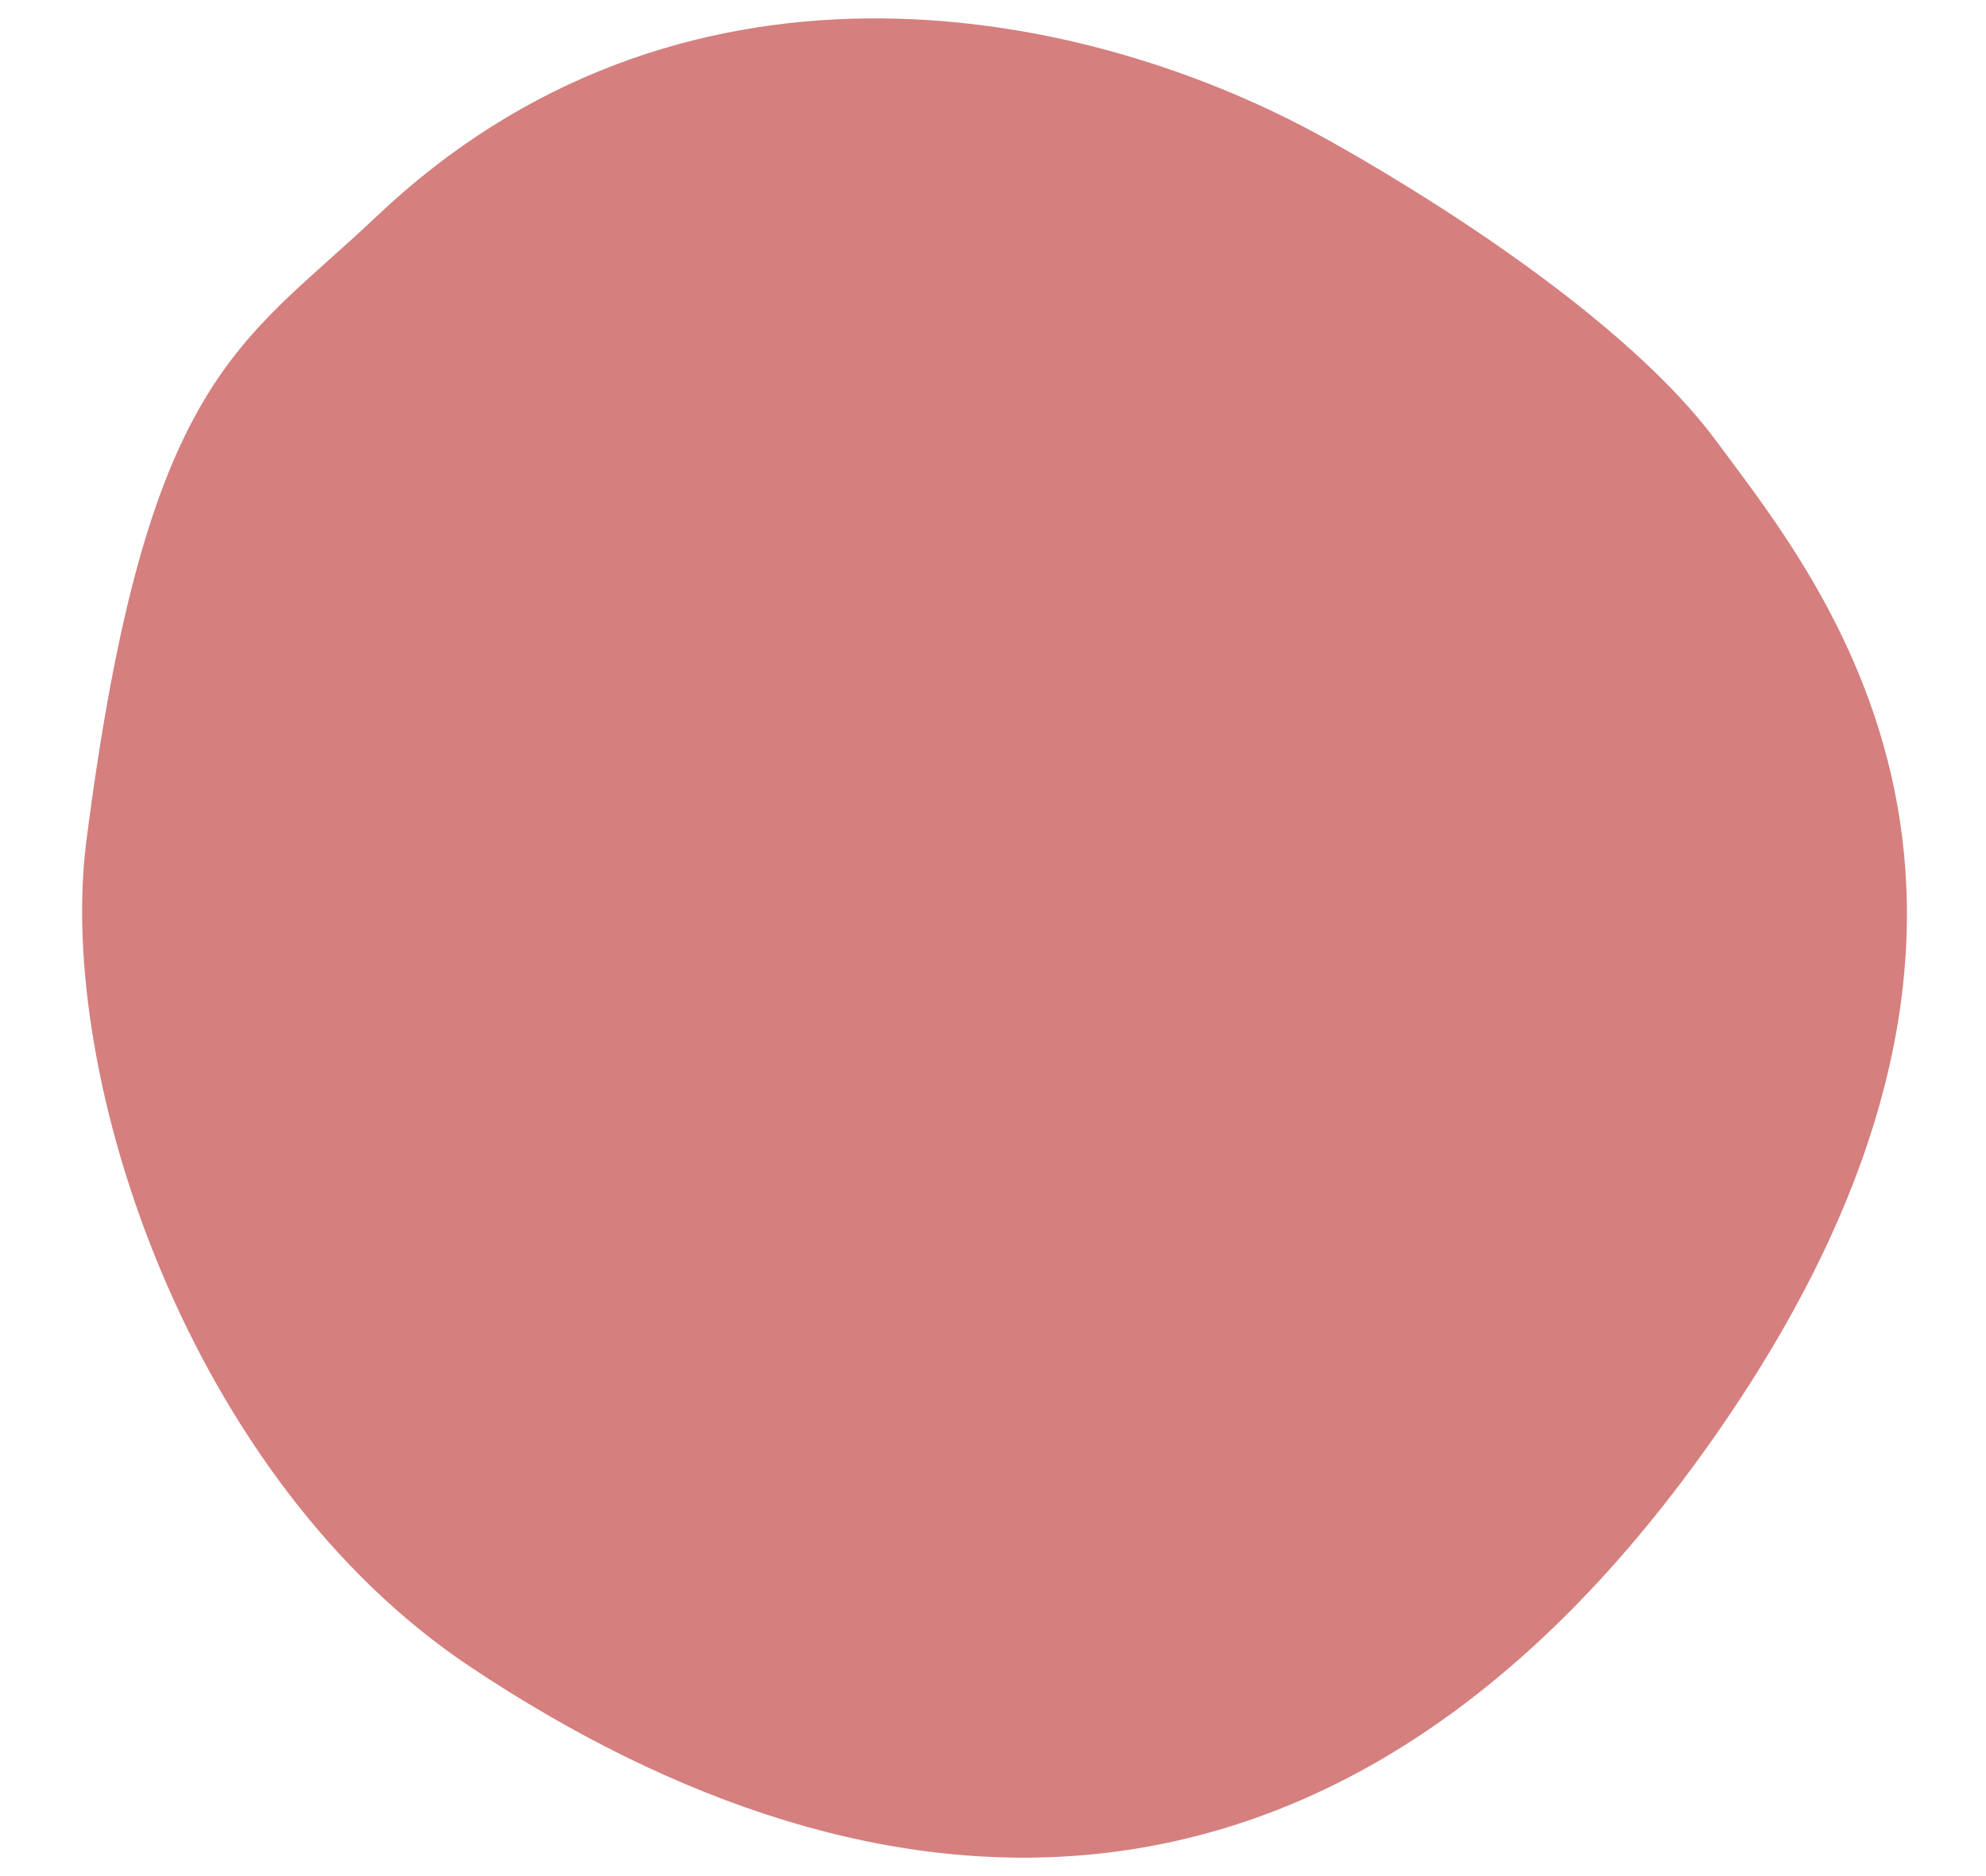
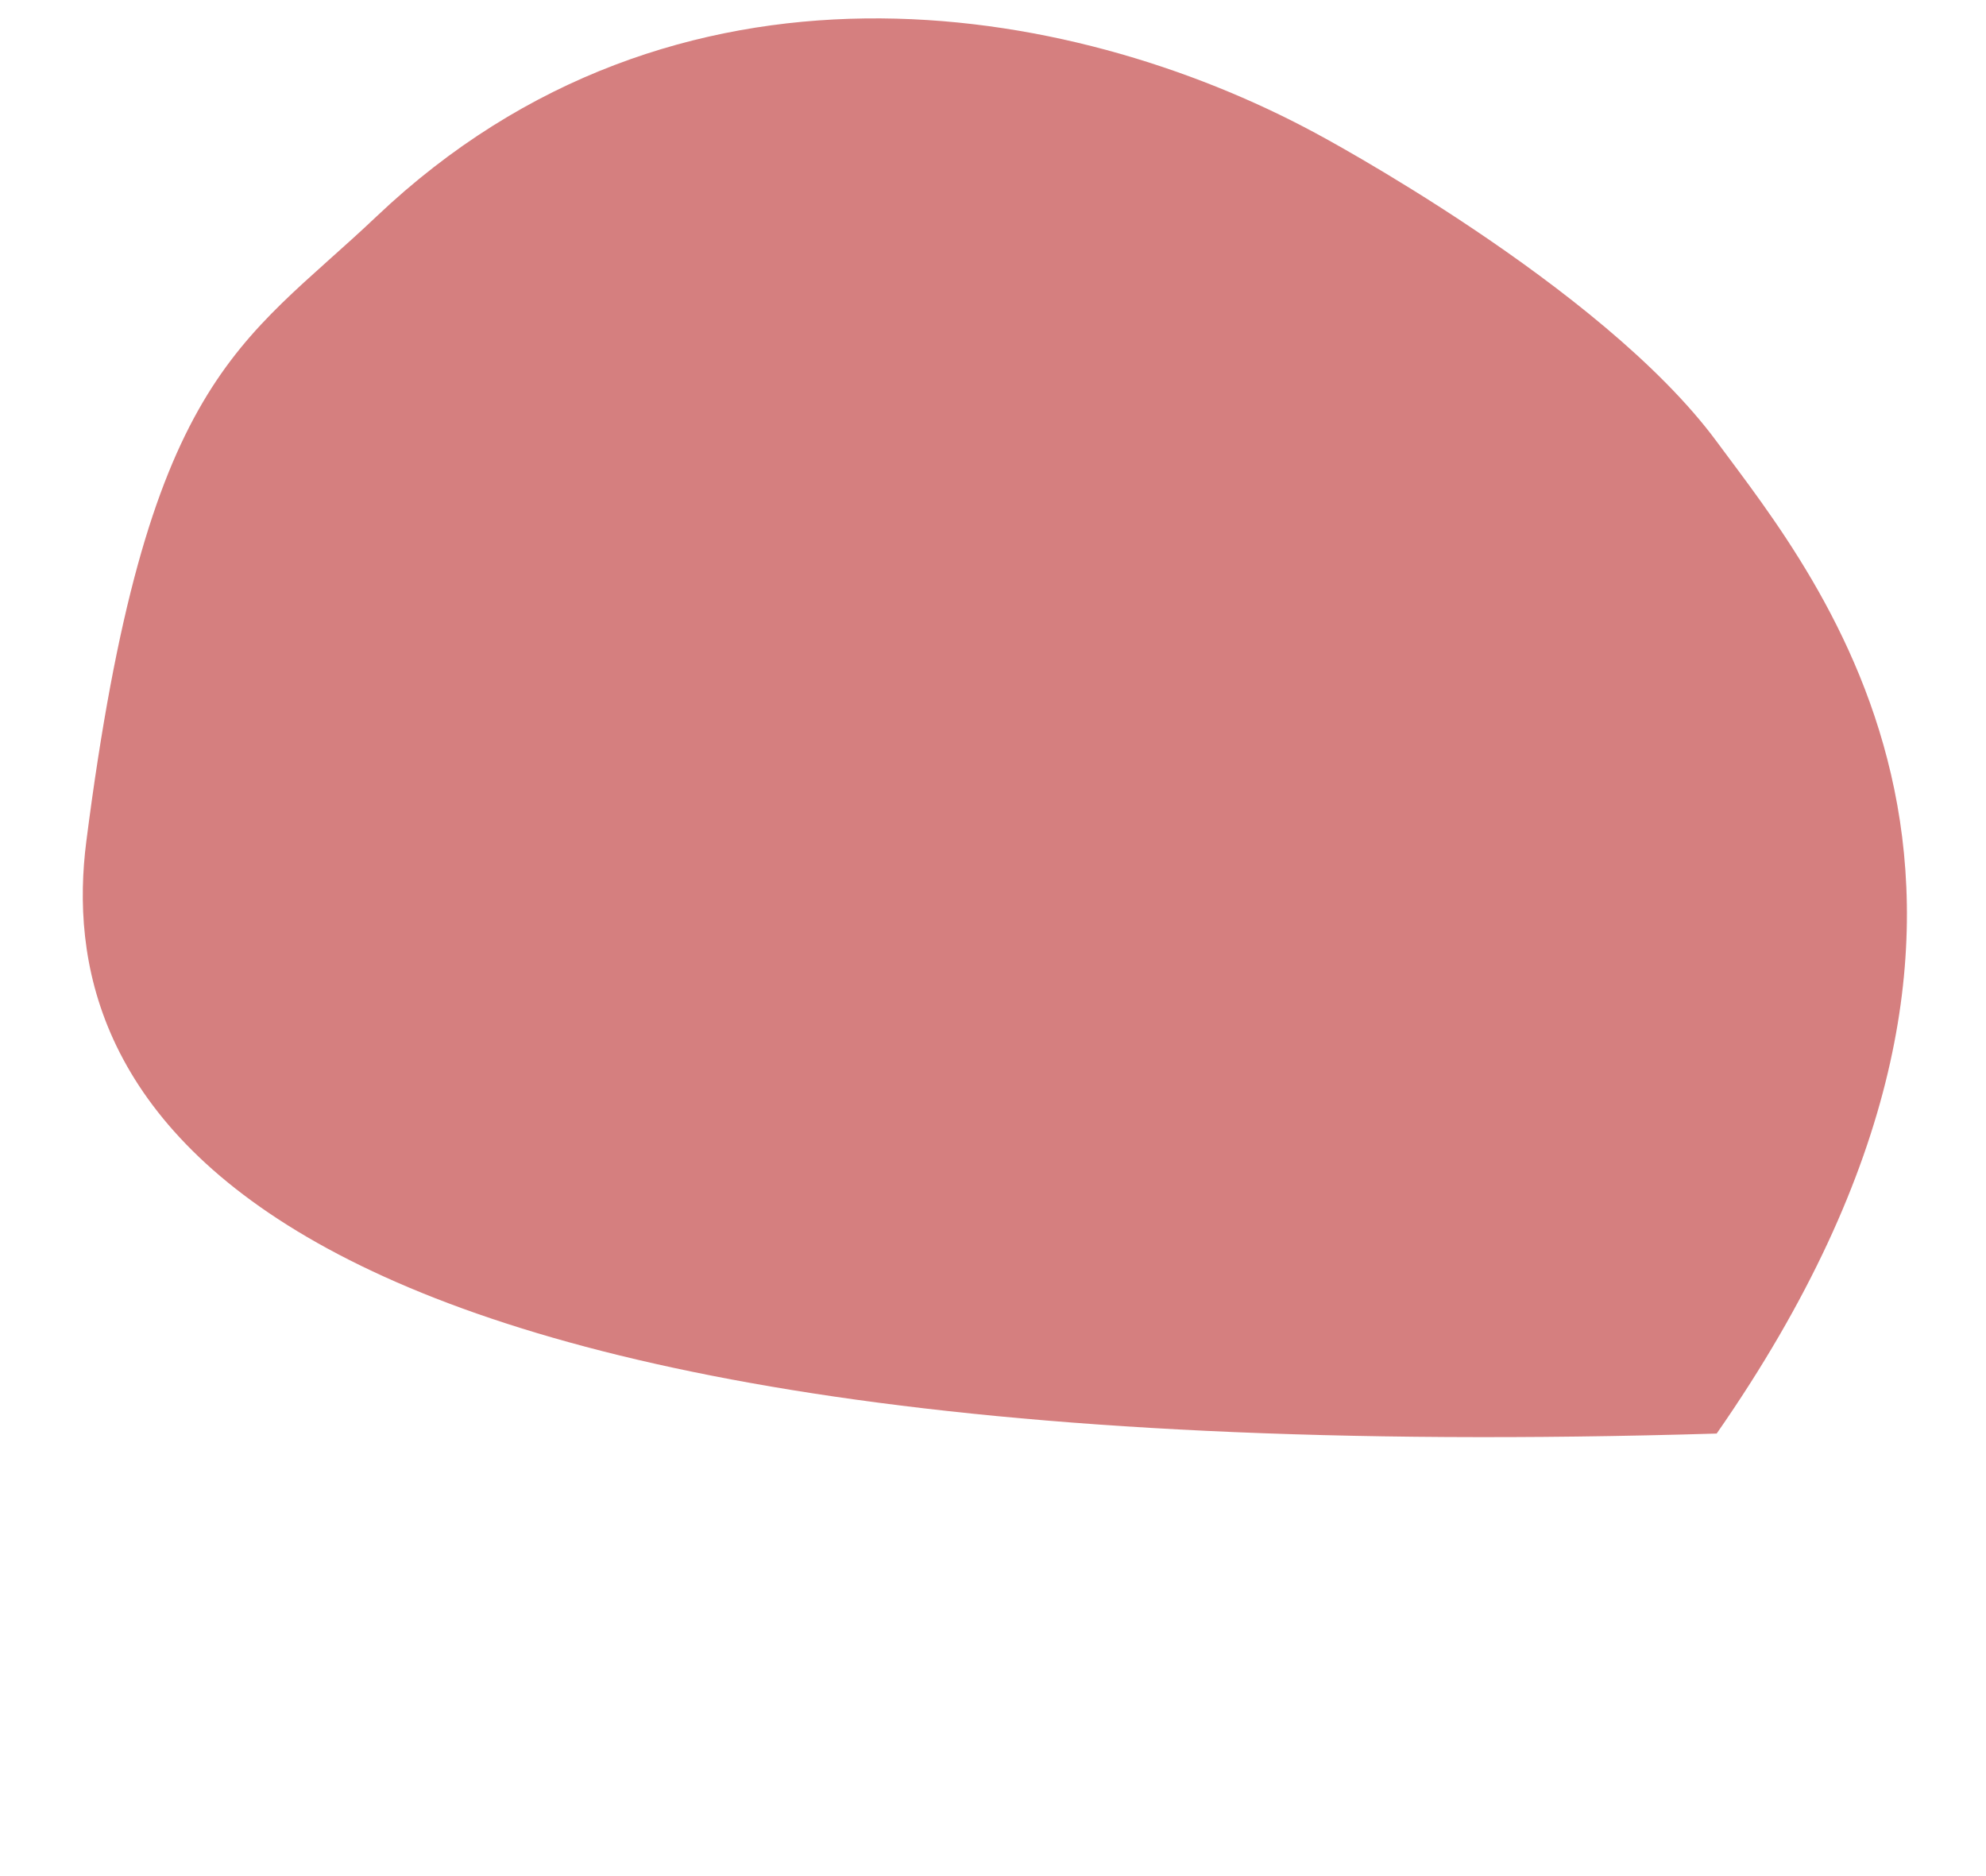
<svg xmlns="http://www.w3.org/2000/svg" width="18" height="17" viewBox="0 0 18 17" fill="none">
-   <path d="M3.413 1.961C6.12 -0.607 9.679 -0.003 11.923 1.206C11.923 1.206 14.513 2.584 15.559 4.001C16.487 5.259 18.925 8.156 15.559 12.99C12.192 17.825 7.974 17.577 4.264 15.105C1.711 13.404 0.51 9.756 0.782 7.627C1.324 3.397 2.175 3.135 3.413 1.961Z" fill="#AD0000" fill-opacity="0.5" />
+   <path d="M3.413 1.961C6.12 -0.607 9.679 -0.003 11.923 1.206C11.923 1.206 14.513 2.584 15.559 4.001C16.487 5.259 18.925 8.156 15.559 12.99C1.711 13.404 0.51 9.756 0.782 7.627C1.324 3.397 2.175 3.135 3.413 1.961Z" fill="#AD0000" fill-opacity="0.5" />
</svg>